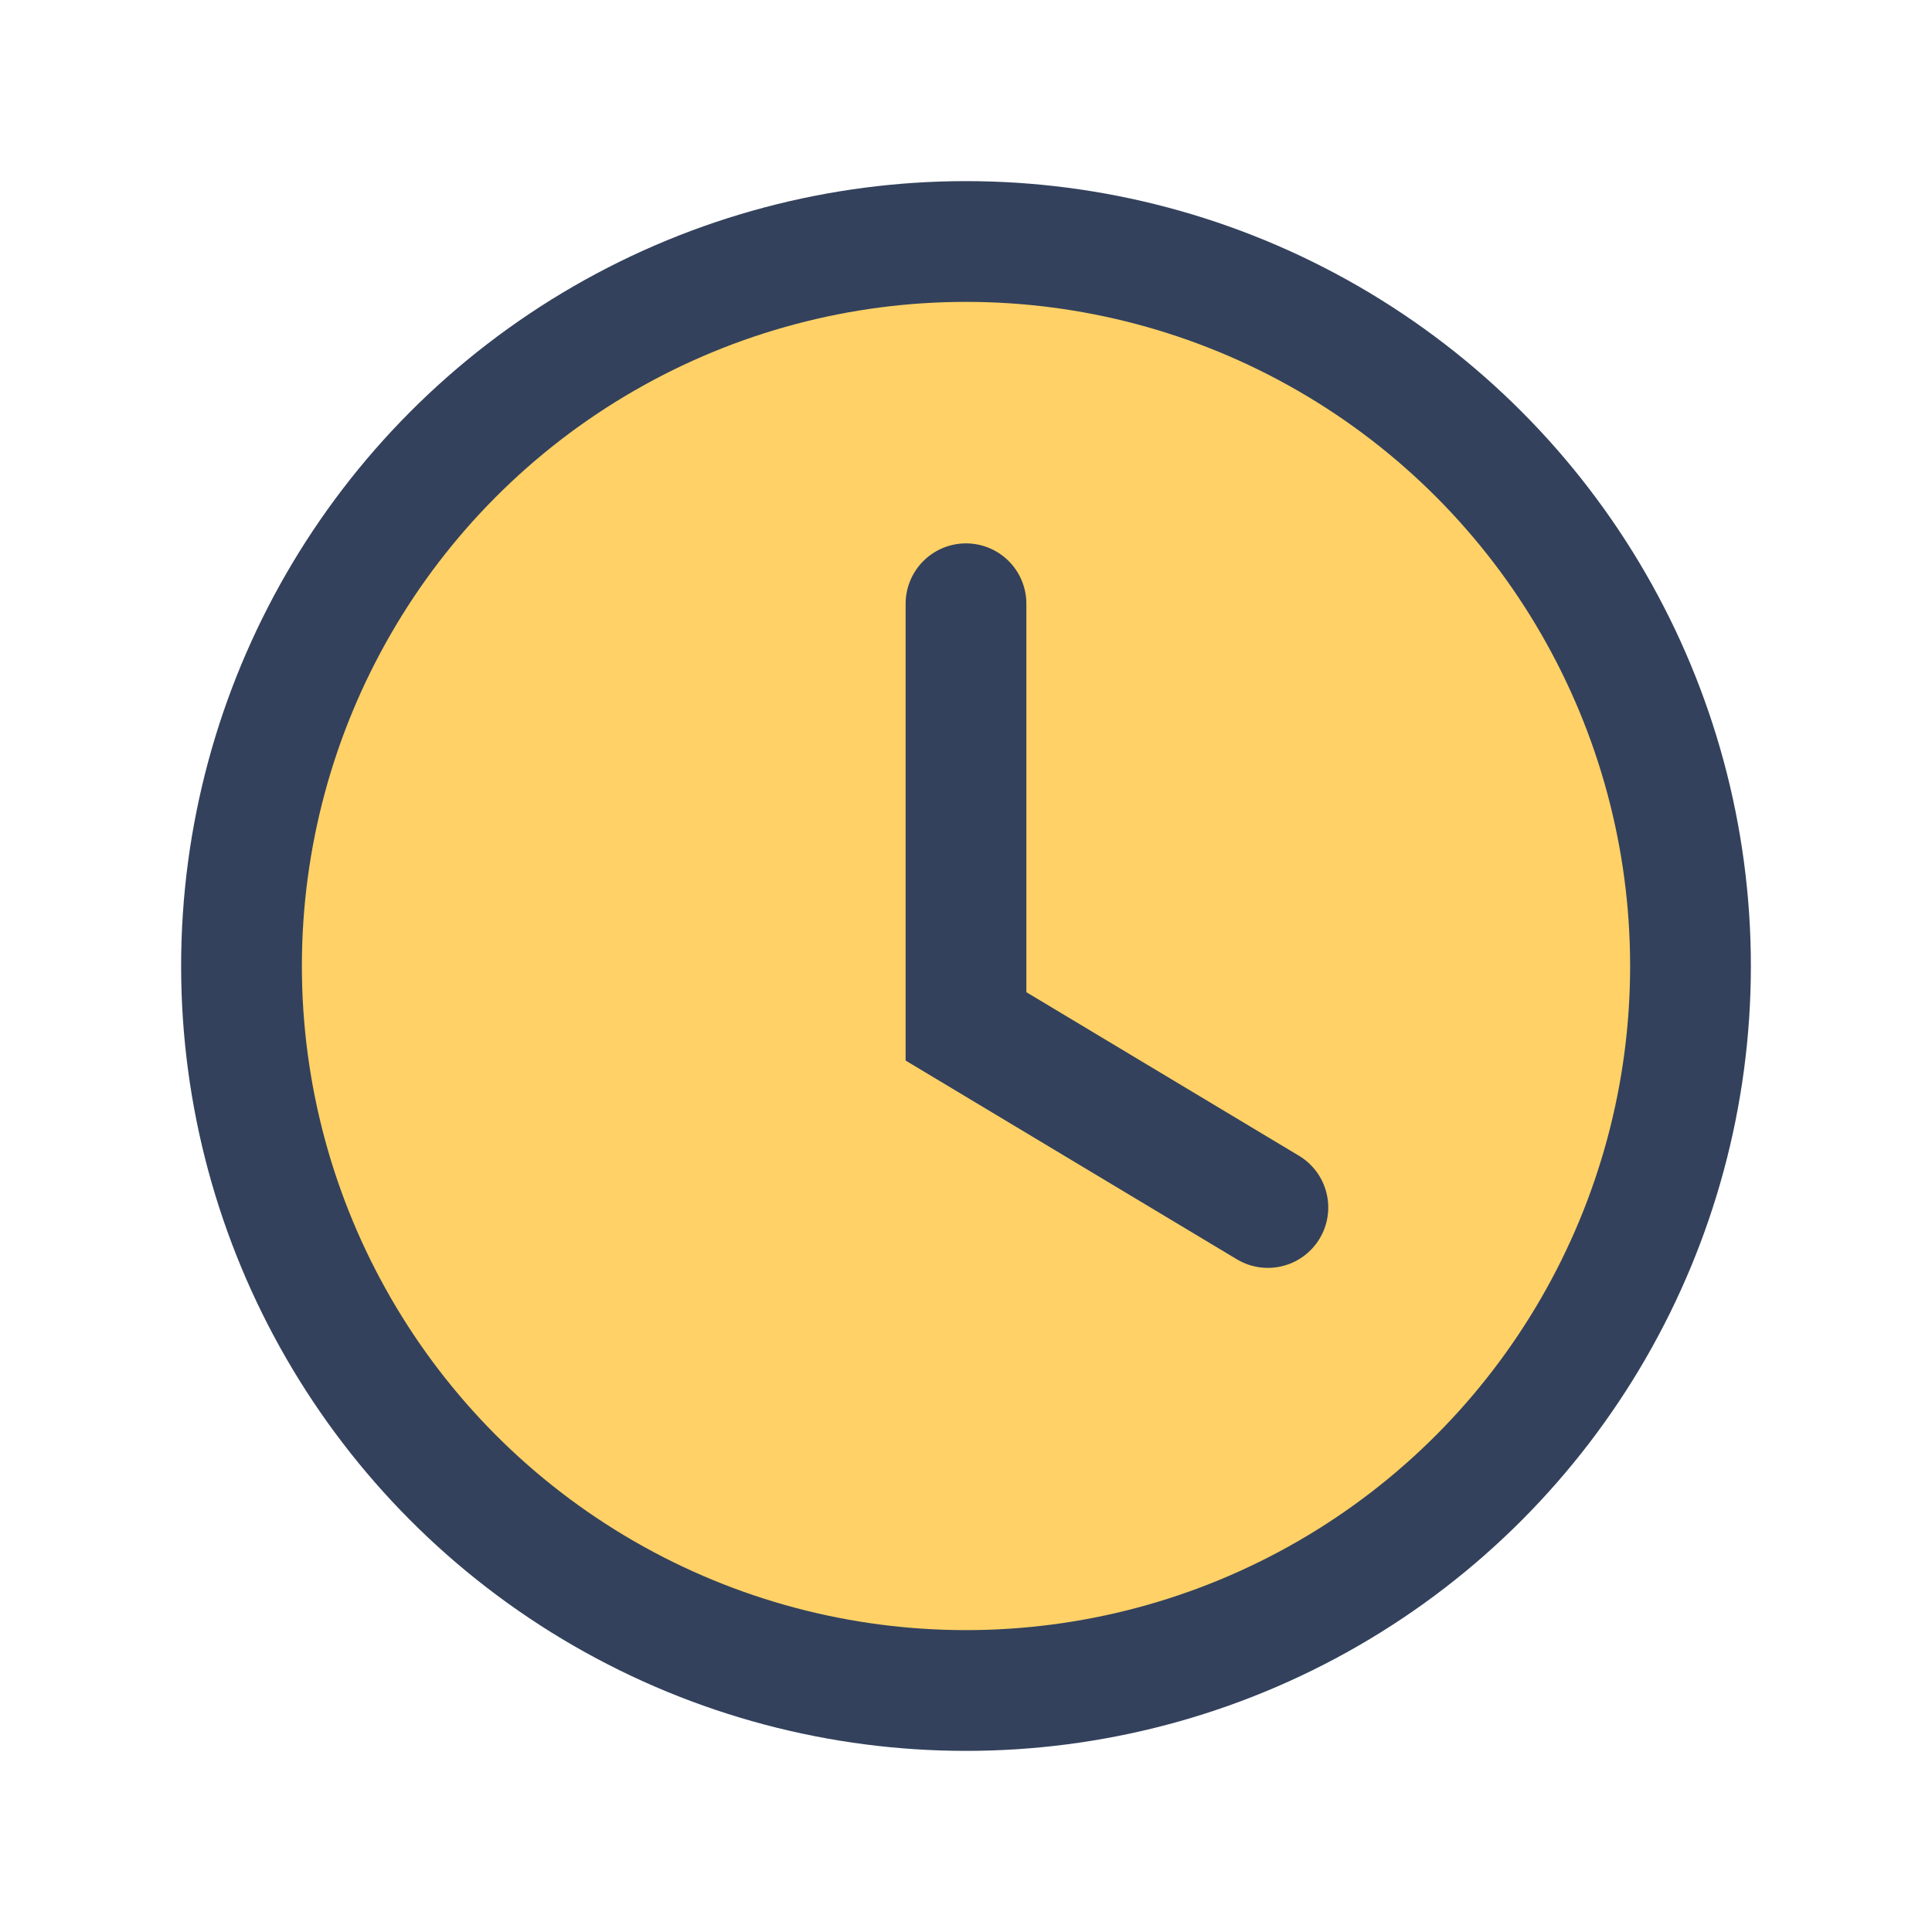
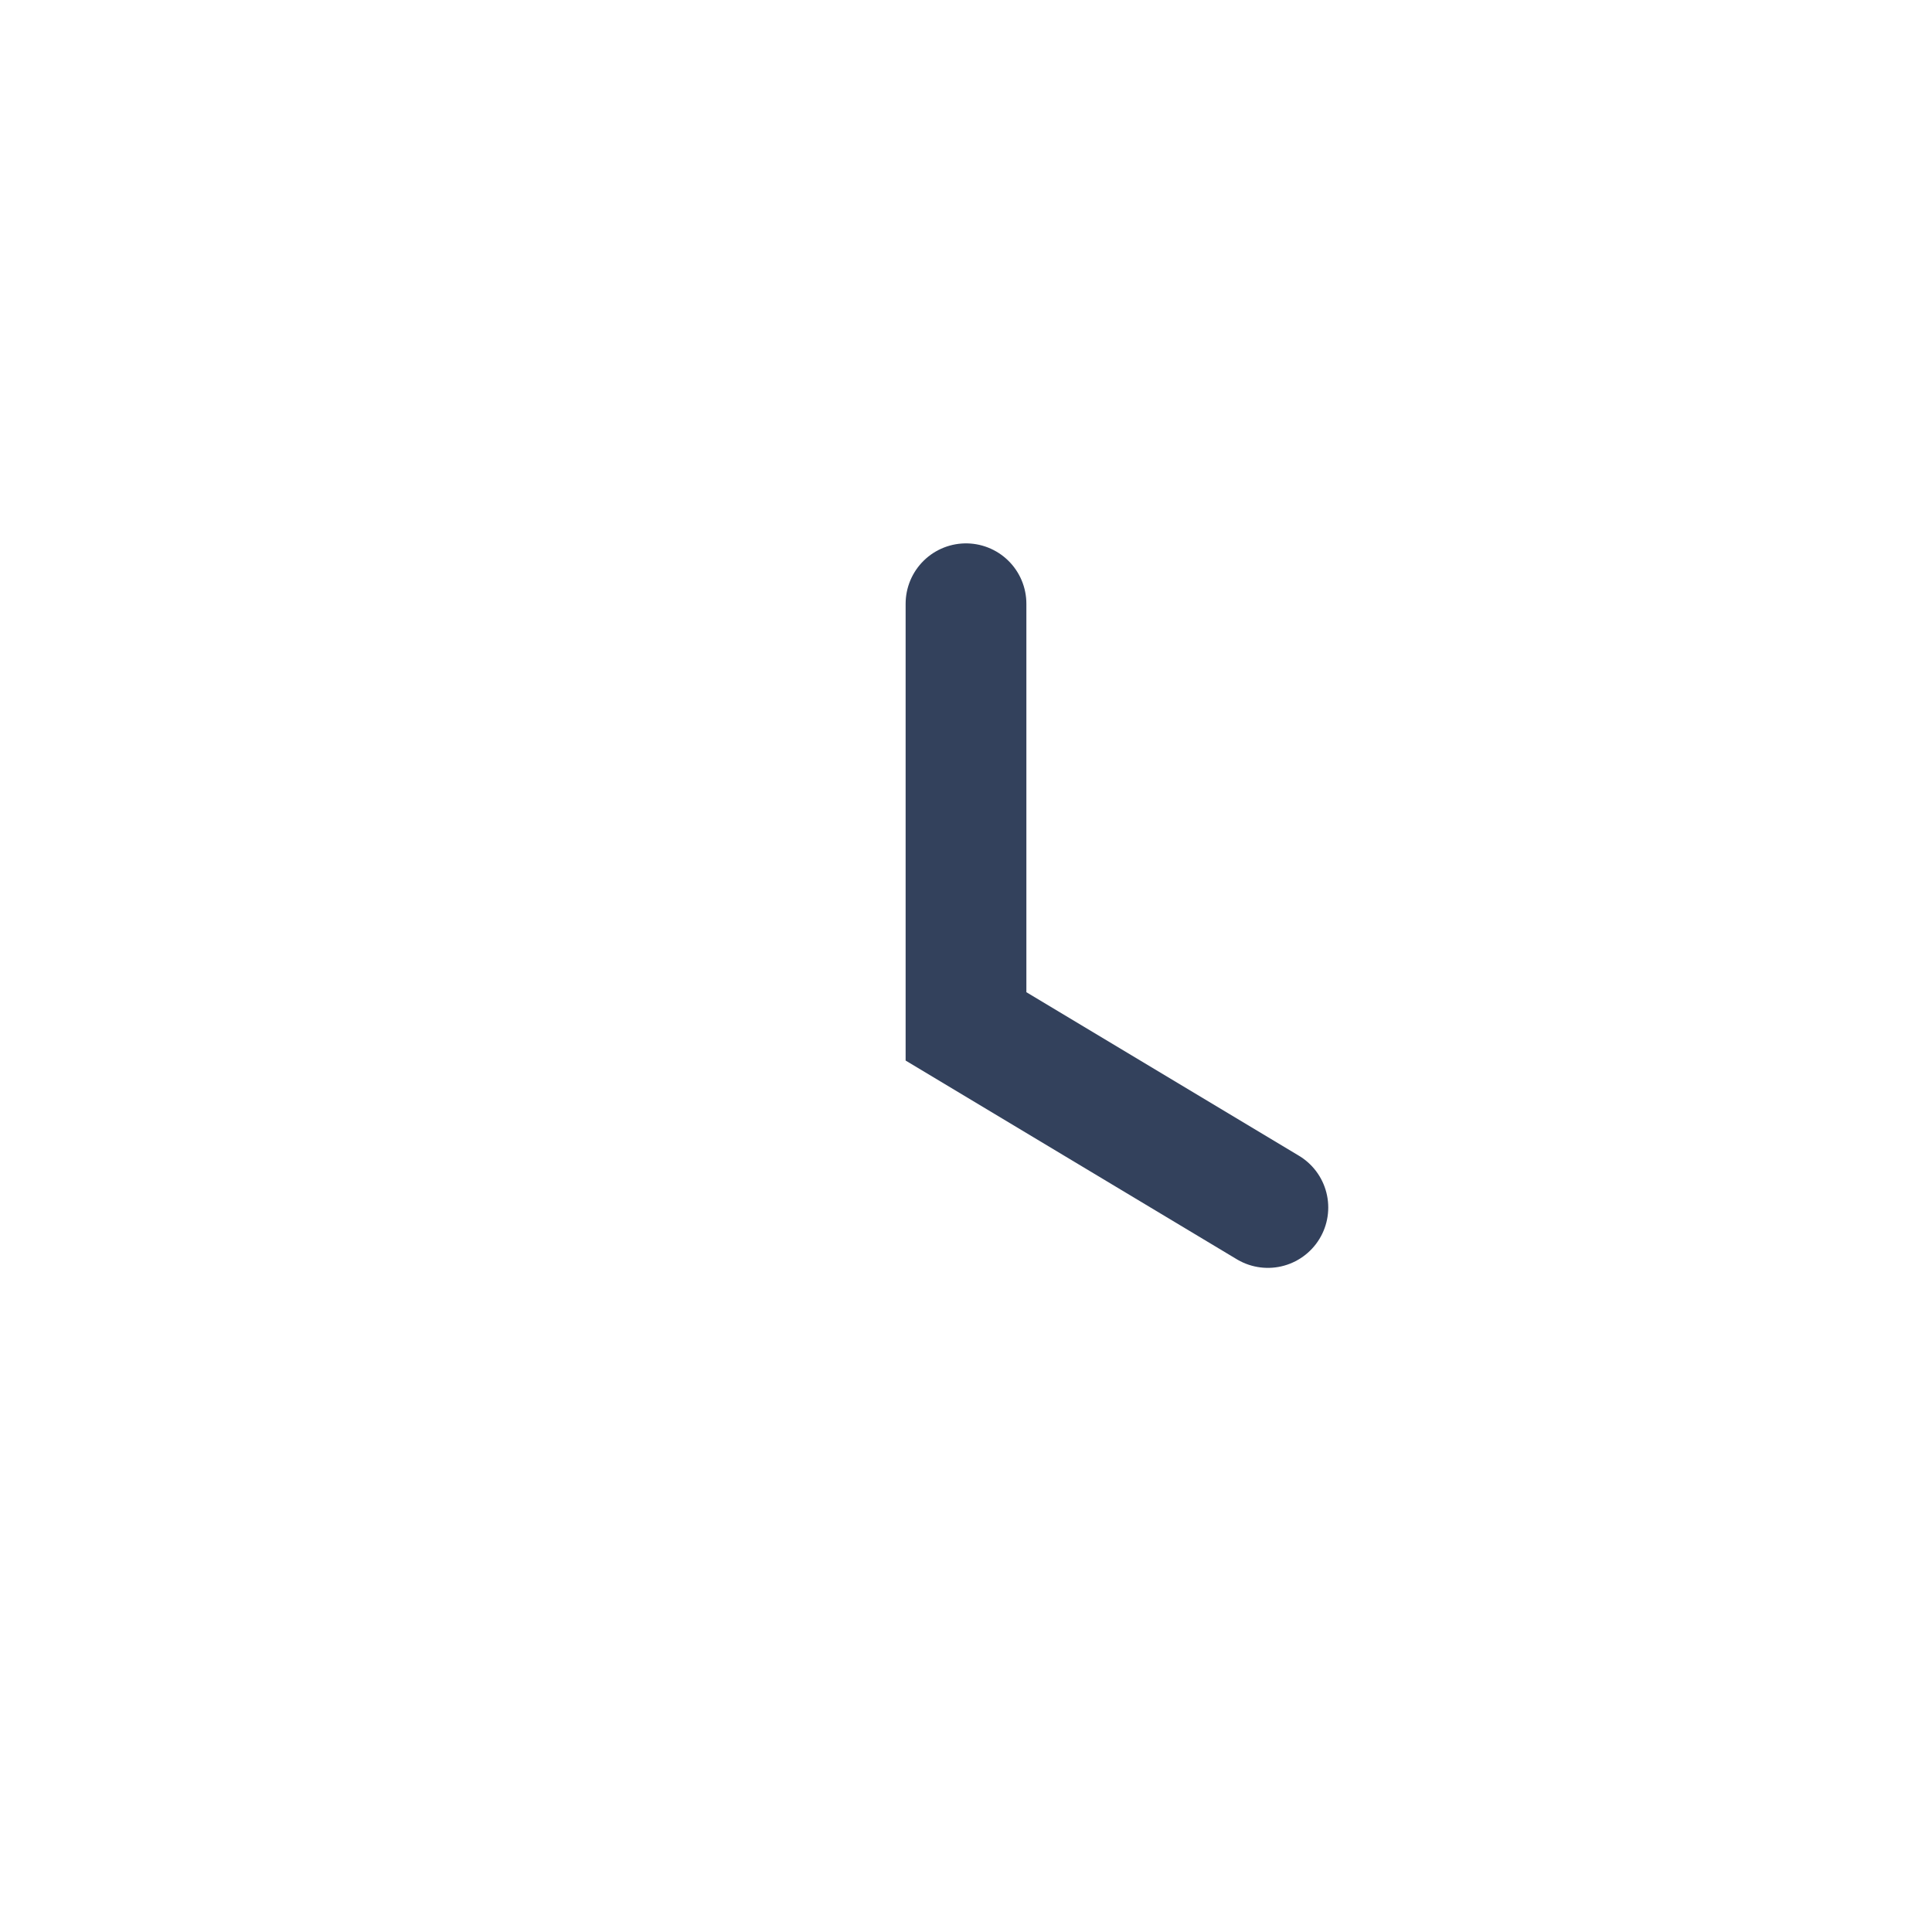
<svg xmlns="http://www.w3.org/2000/svg" width="32" height="32" viewBox="0 0 32 32">
-   <circle cx="16" cy="16" r="12" fill="#FFD166" stroke="#33415C" stroke-width="2" />
  <path d="M16 10v7l5 3" stroke="#33415C" stroke-width="2" stroke-linecap="round" fill="none" />
</svg>